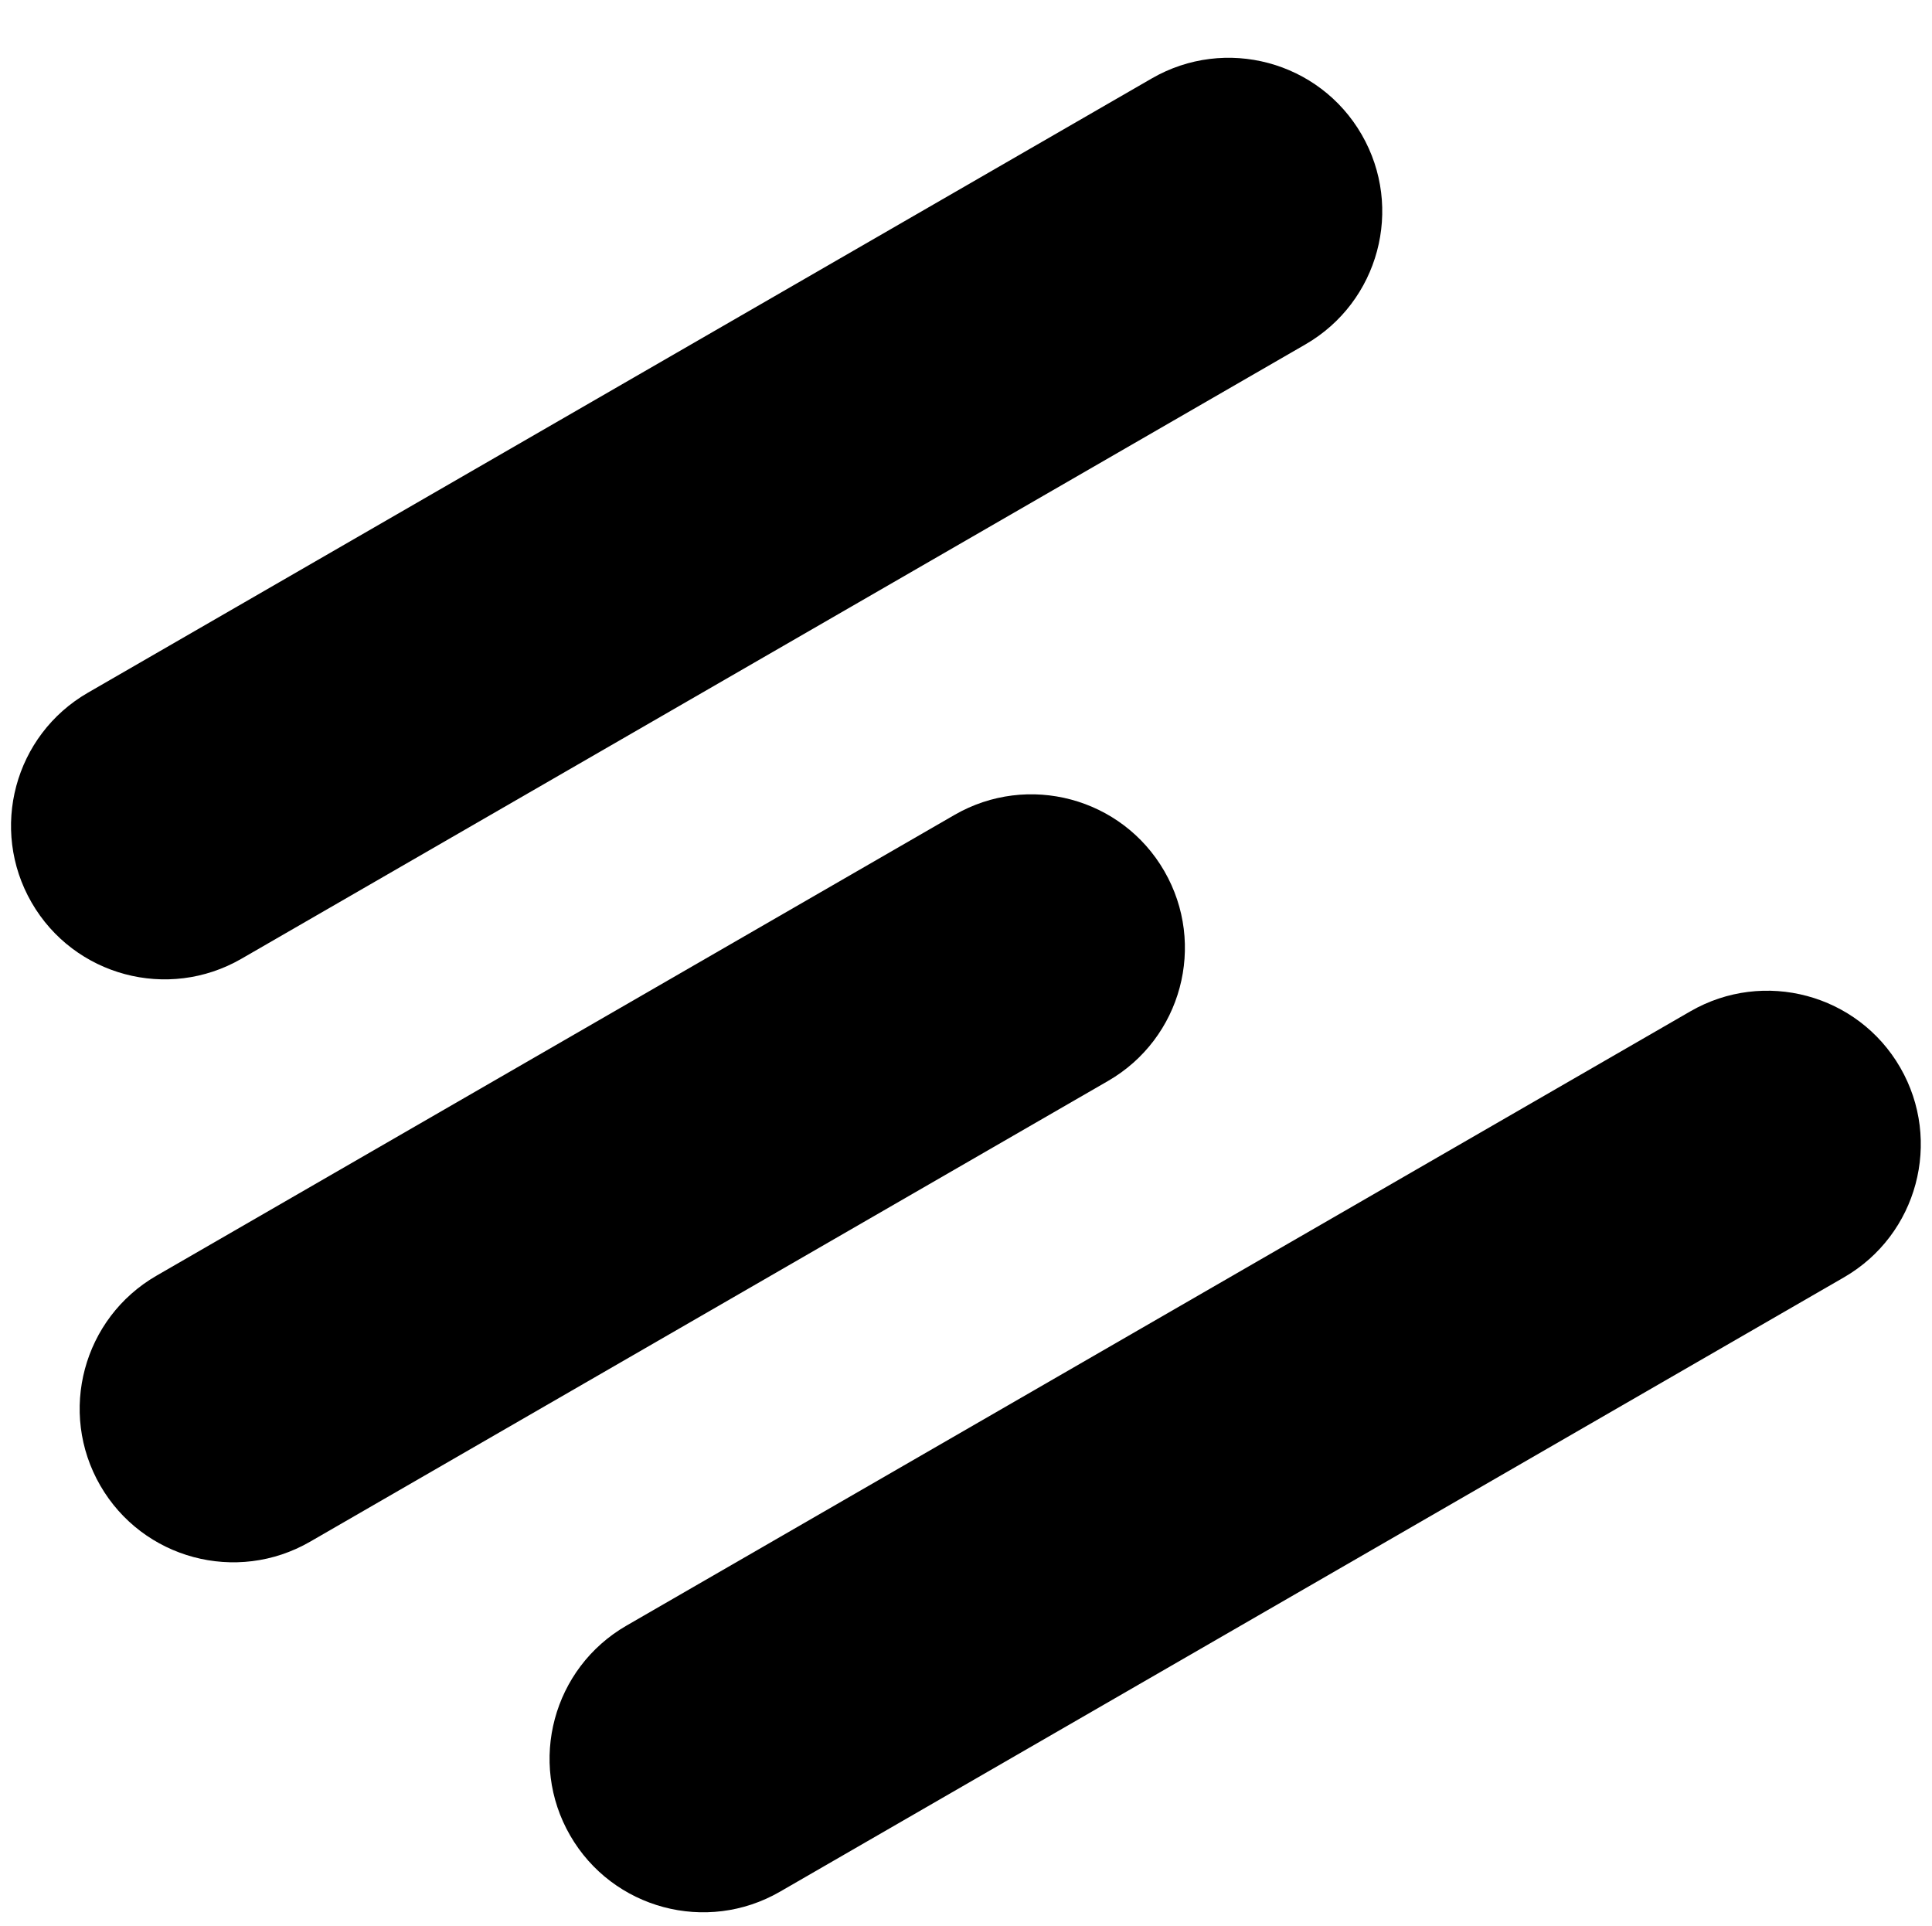
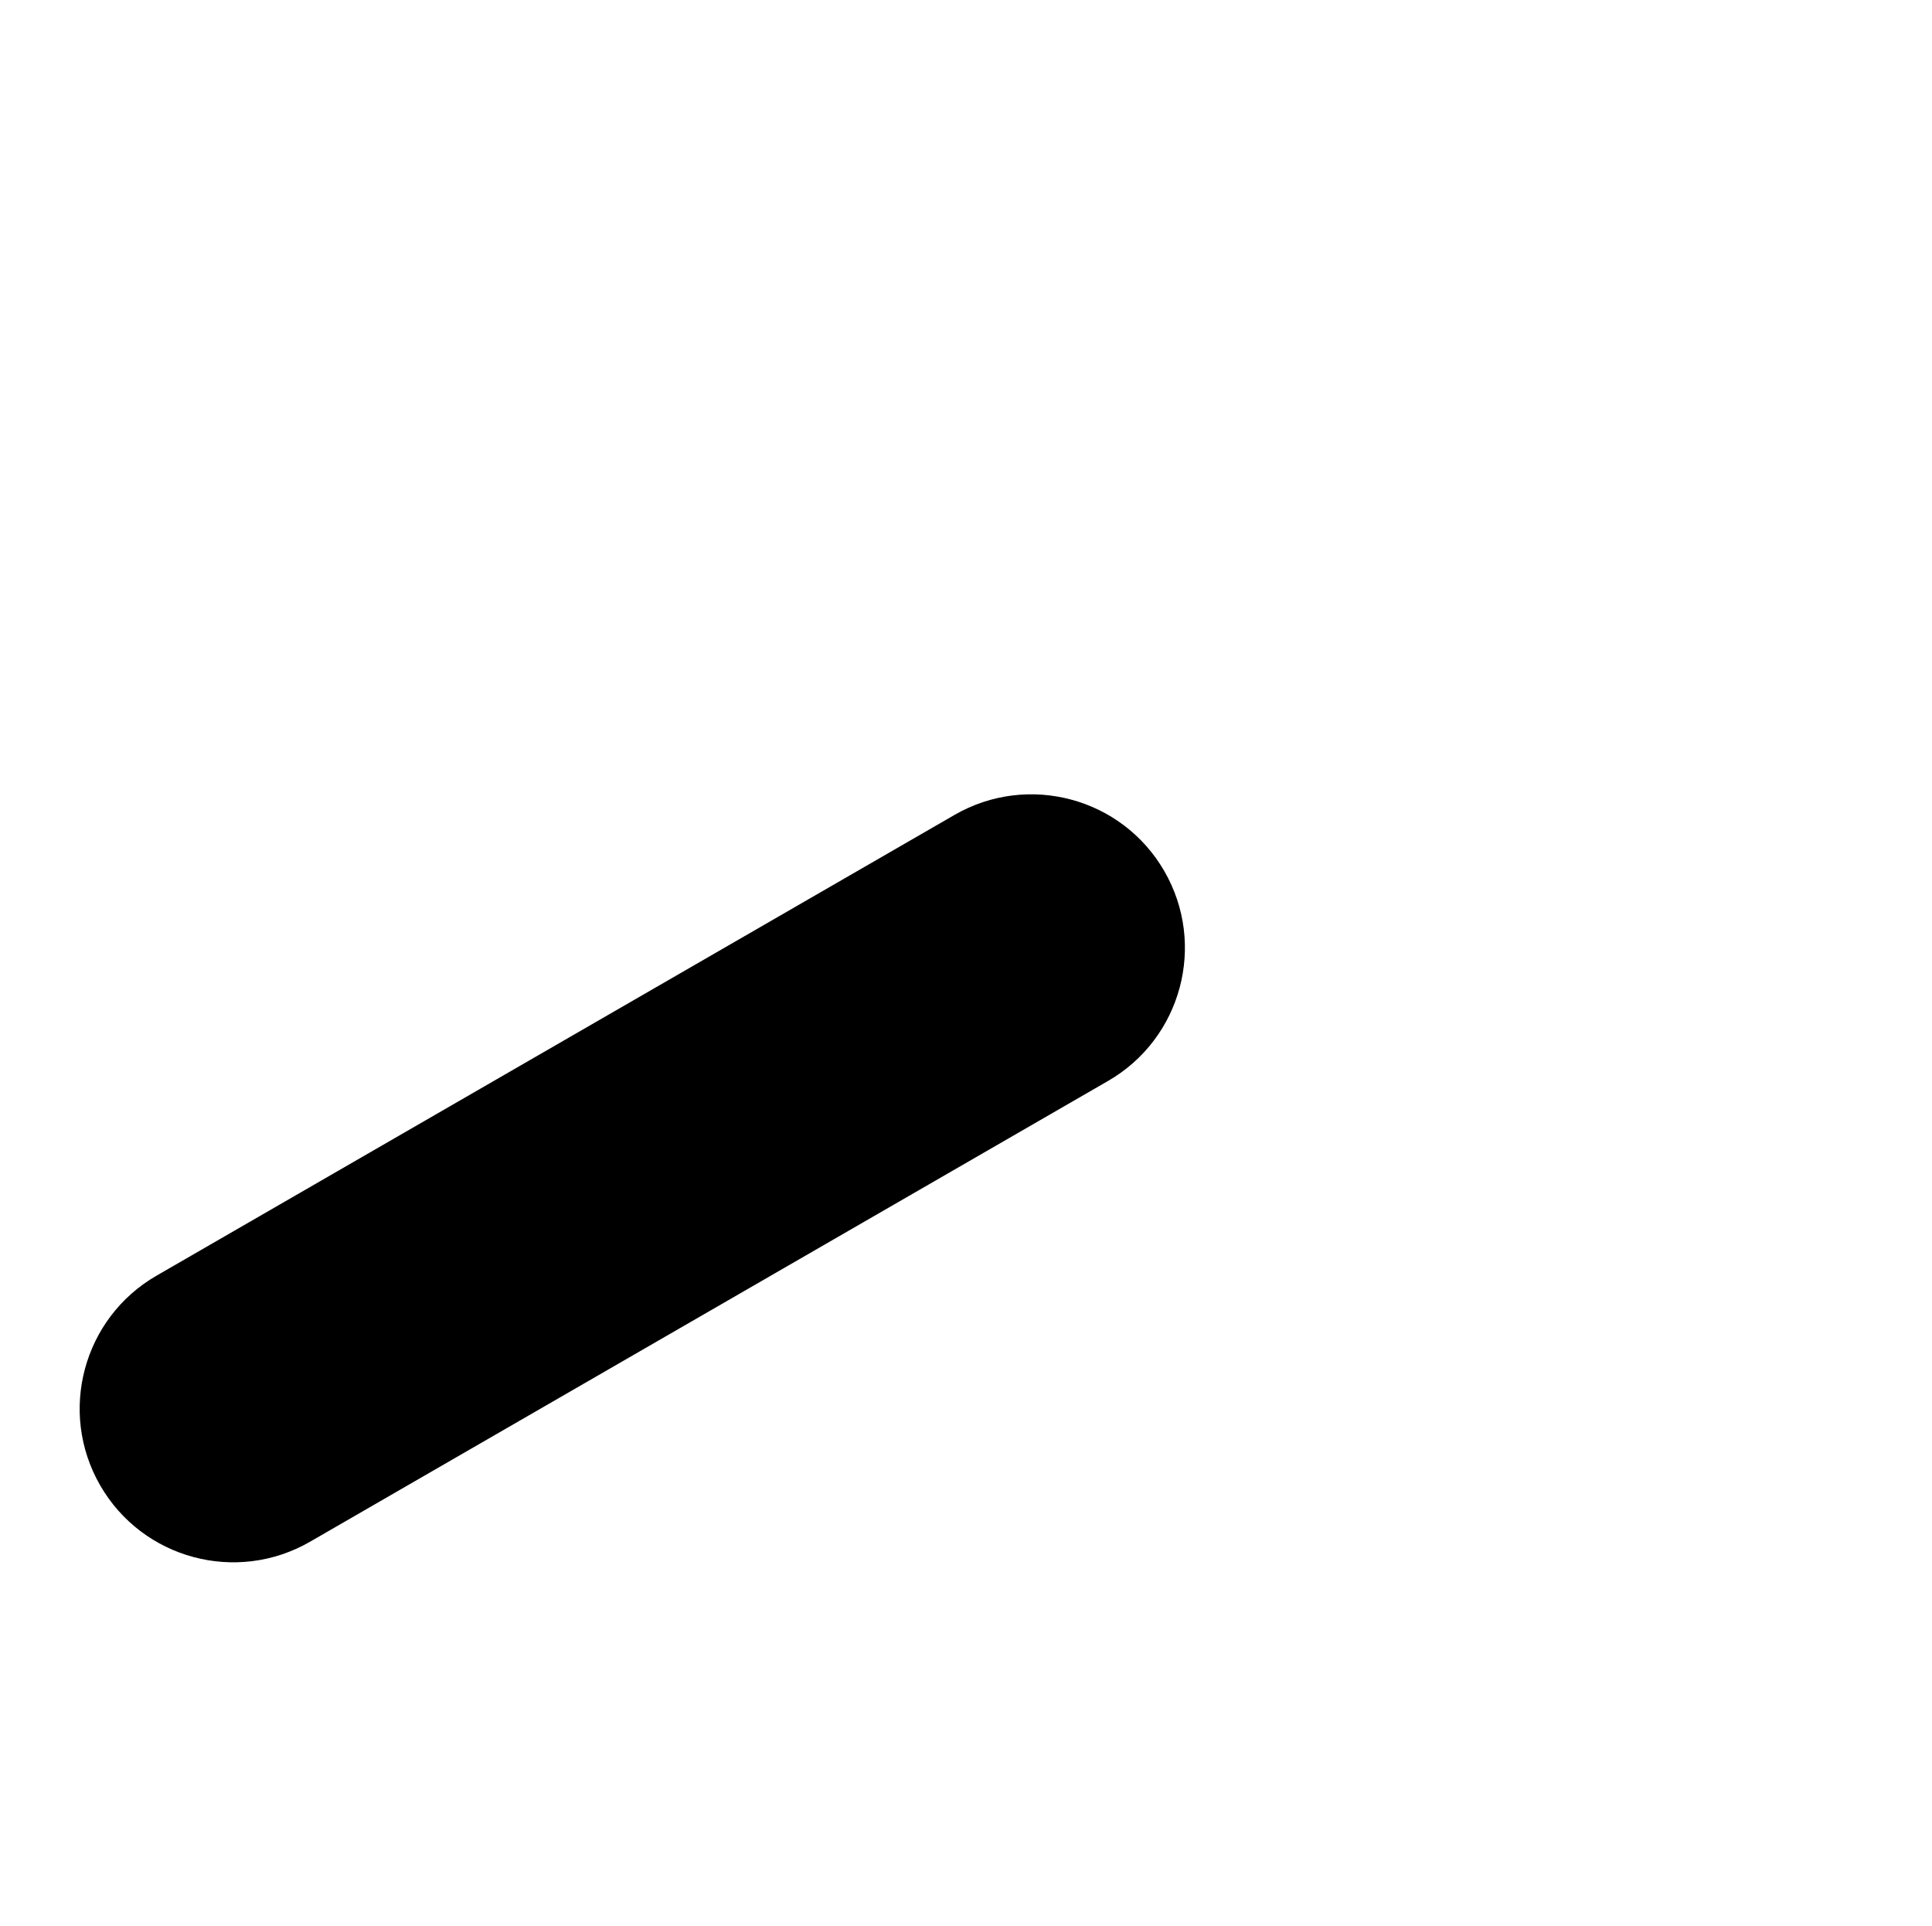
<svg xmlns="http://www.w3.org/2000/svg" fill="none" viewBox="0 0 1271 1267" height="1267" width="1271">
-   <path style="fill:#FF7829;fill:color(display-p3 1 0.47 0.163);fill-opacity:1;" fill="#FF7829" d="M1112.05 665.255L412.096 1069.37C363.757 1097.28 347.187 1159.08 375.087 1207.4C402.984 1255.72 464.787 1272.27 513.126 1244.36L1213.08 840.244C1261.42 812.335 1277.99 750.54 1250.09 702.217C1222.19 653.897 1160.39 637.348 1112.05 665.255Z" />
  <path style="fill:#FCBF22;fill:color(display-p3 0.988 0.749 0.133);fill-opacity:1;" fill="#FCBF22" d="M627.931 536.062L102.966 839.15C54.628 867.058 38.058 928.855 65.956 977.177C93.855 1025.5 155.658 1042.05 203.997 1014.14L728.961 711.05C777.298 683.143 793.869 621.345 765.97 573.023C738.072 524.702 676.27 508.153 627.931 536.062Z" />
-   <path style="fill:#2AE5B9;fill:color(display-p3 0.165 0.898 0.726);fill-opacity:1;" fill="#2AE5B9" d="M757.758 51.568L57.805 455.686C9.467 483.594 -7.103 545.391 20.796 593.713C48.694 642.034 110.496 658.583 158.835 630.674L858.789 226.556C907.126 198.648 923.697 136.851 895.798 88.53C867.9 40.208 806.097 23.66 757.758 51.568Z" />
</svg>